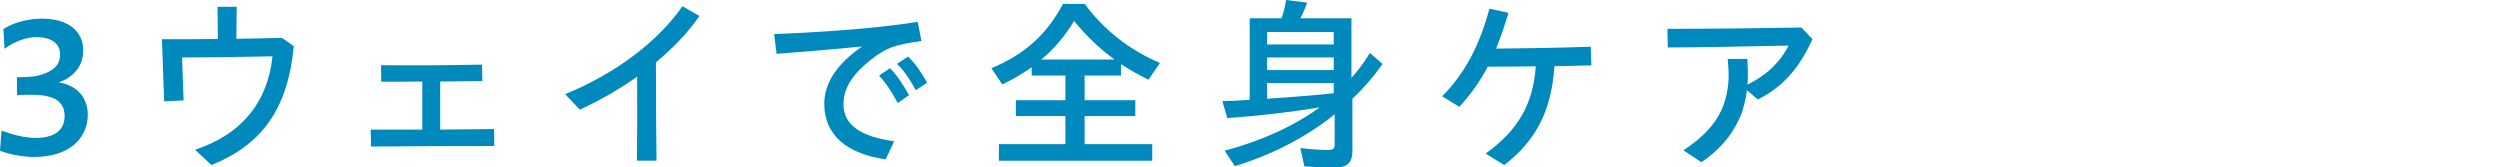
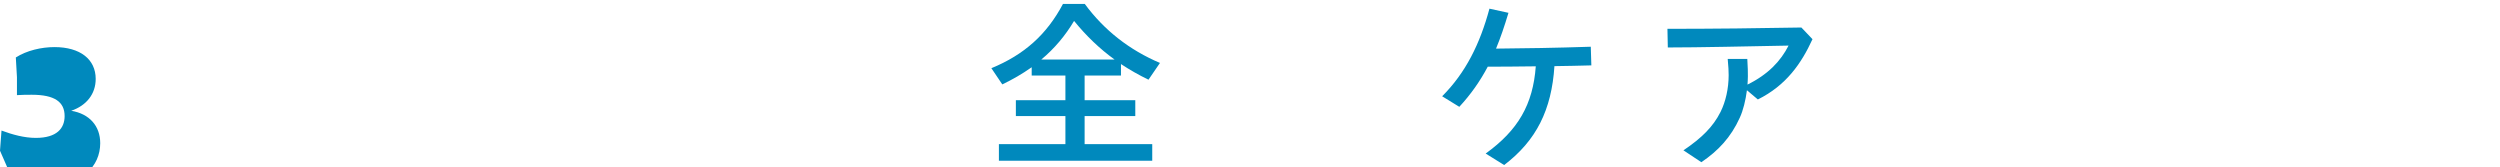
<svg xmlns="http://www.w3.org/2000/svg" id="b" width="340" height="22.776" viewBox="0 0 340 22.776">
  <defs>
    <style>.d{fill:#0089bd;stroke-width:0px;}</style>
  </defs>
  <g id="c">
-     <path class="d" d="M0,20.496l.205-2.741c1.511.563,3.125.999,4.663.999,2.869,0,3.92-1.307,3.92-2.972,0-1.921-1.358-2.895-4.458-2.895-.641,0-1.332,0-2.024.051v-2.434c1.409-.026,2.203-.051,2.921-.23,2.05-.564,2.946-1.409,2.946-2.895,0-1.409-1.127-2.331-3.228-2.331-1.384,0-2.972.589-4.33,1.588l-.154-2.69c1.486-.948,3.484-1.409,5.252-1.409,3.51,0,5.611,1.665,5.611,4.33,0,2.024-1.23,3.612-3.33,4.33,2.485.41,3.945,2.075,3.945,4.406,0,3.151-2.485,5.739-7.225,5.739-1.563,0-3.356-.307-4.714-.845Z" />
-     <path class="d" d="M26.531,20.367c6.533-2.177,9.889-6.635,10.53-12.707-3.843.077-8.941.154-12.297.154.077,1.947.128,3.894.205,5.841l-2.639.128-.307-8.454c2.254.026,4.842,0,7.609-.026-.026-1.46-.026-2.921-.051-4.381h2.613c-.026,1.435-.026,2.895-.051,4.355,1.998-.026,4.073-.077,6.2-.128l1.614,1.127c-.82,8.583-4.355,13.399-11.196,16.166l-2.229-2.075Z" />
-     <path class="d" d="M50.414,17.626h7.02v-6.533c-1.973.026-3.817.026-5.585.026l-.026-2.255c4.202.051,8.659.026,13.732-.077l.051,2.229-5.739.077v6.533l7.327-.077.026,2.306c-5.482,0-10.939.025-16.755.077l-.051-2.306Z" />
-     <path class="d" d="M76.858,12.81c6.994-2.869,12.656-7.225,15.961-11.964l2.306,1.332c-1.563,2.254-3.587,4.355-5.918,6.302,0,4.458.025,8.916.077,13.374h-2.664c.051-3.817.051-7.635.026-11.427-2.383,1.691-5.021,3.203-7.788,4.484l-1.998-2.101Z" />
-     <path class="d" d="M112.1,14.116c0-2.844,1.793-5.508,5.149-7.789-4.919.461-7.993.718-11.631.999l-.333-2.69c5.329-.205,13.527-.692,19.522-1.665l.512,2.613c-3.561.487-4.765.871-6.84,2.511-2.357,1.845-3.766,3.74-3.766,6.072,0,2.921,2.485,4.432,6.892,5.047l-1.153,2.459c-5.098-.717-8.352-3.177-8.352-7.558ZM119.555,10.273l1.486-.999c1.05,1.076,1.742,2.178,2.587,3.664l-1.537,1.076c-.82-1.563-1.588-2.69-2.536-3.74ZM121.989,8.685l1.512-.999c1.025.999,1.819,2.178,2.587,3.561l-1.537,1.025c-.871-1.588-1.537-2.588-2.562-3.587Z" />
+     <path class="d" d="M0,20.496l.205-2.741c1.511.563,3.125.999,4.663.999,2.869,0,3.92-1.307,3.92-2.972,0-1.921-1.358-2.895-4.458-2.895-.641,0-1.332,0-2.024.051v-2.434l-.154-2.69c1.486-.948,3.484-1.409,5.252-1.409,3.51,0,5.611,1.665,5.611,4.33,0,2.024-1.23,3.612-3.33,4.33,2.485.41,3.945,2.075,3.945,4.406,0,3.151-2.485,5.739-7.225,5.739-1.563,0-3.356-.307-4.714-.845Z" />
    <path class="d" d="M135.852,19.599h9.044v-3.817h-6.738v-2.152h6.738v-3.356h-4.586v-1.127c-1.358.948-2.562,1.64-3.997,2.331l-1.486-2.203c4.483-1.844,7.532-4.586,9.735-8.736h2.972c2.639,3.587,6.097,6.277,10.222,8.019l-1.563,2.28c-1.281-.615-2.665-1.409-3.74-2.126v1.563h-4.945v3.356h6.892v2.152h-6.892v3.817h9.197v2.255h-20.854v-2.255ZM151.582,8.096c-1.998-1.435-3.869-3.228-5.508-5.252-1.153,1.947-2.664,3.766-4.458,5.252h9.966Z" />
-     <path class="d" d="M177.391,22.622l-.538-2.485c1.23.154,2.741.256,3.766.256.717,0,.897-.179.897-.794v-4.048c-3.792,3.049-8.531,5.508-13.578,7.045l-1.384-2.101c4.868-1.281,9.531-3.382,12.912-5.893-3.894.641-8.224,1.153-12.554,1.46l-.666-2.306c1.178-.026,2.869-.102,3.715-.179V2.485h4.33c.282-.82.487-1.588.615-2.485l2.869.359c-.256.717-.538,1.384-.922,2.126h6.943v8.121c.897-.999,1.691-2.075,2.511-3.407l1.717,1.512c-1.255,1.768-2.639,3.356-4.099,4.714v7.097c0,.948-.231,1.563-.769,1.896-.41.282-.871.359-2.126.359-1.102,0-2.665-.077-3.638-.154ZM181.388,6.046v-1.691h-9.069v1.691h9.069ZM181.388,9.531v-1.717h-9.069v1.717h9.069ZM181.388,12.682v-1.384h-9.069v2.126c3.279-.205,6.712-.487,9.069-.743Z" />
    <path class="d" d="M196.134,13.092c3.203-3.202,5.15-7.148,6.431-11.913l2.587.564c-.538,1.793-1.076,3.382-1.691,4.868,3.664-.026,8.275-.103,12.886-.256l.077,2.536c-1.665.051-3.356.077-5.021.103-.384,5.944-2.459,10.12-6.84,13.45l-2.511-1.563c4.406-3.177,6.43-6.661,6.815-11.862-2.306.026-4.535.051-6.533.051-1.05,1.973-2.28,3.74-3.868,5.457l-2.332-1.435Z" />
    <path class="d" d="M228.948,20.444c2.511-1.691,4.048-3.228,5.047-5.226.692-1.384,1.102-3.177,1.102-4.996,0-.538-.026-1.102-.128-2.203h2.665c.077,1.204.077,1.742.077,2.357,0,.359-.026.743-.051,1.127,2.818-1.384,4.535-3.228,5.585-5.303-5.406.103-12.297.256-16.422.256l-.051-2.536c6.251,0,12.707-.077,18.216-.179l1.511,1.588c-1.537,3.356-3.612,6.302-7.43,8.198l-1.486-1.255c-.179,1.384-.512,2.741-.974,3.74-1.204,2.664-2.946,4.509-5.226,6.046l-2.434-1.614Z" />
  </g>
</svg>